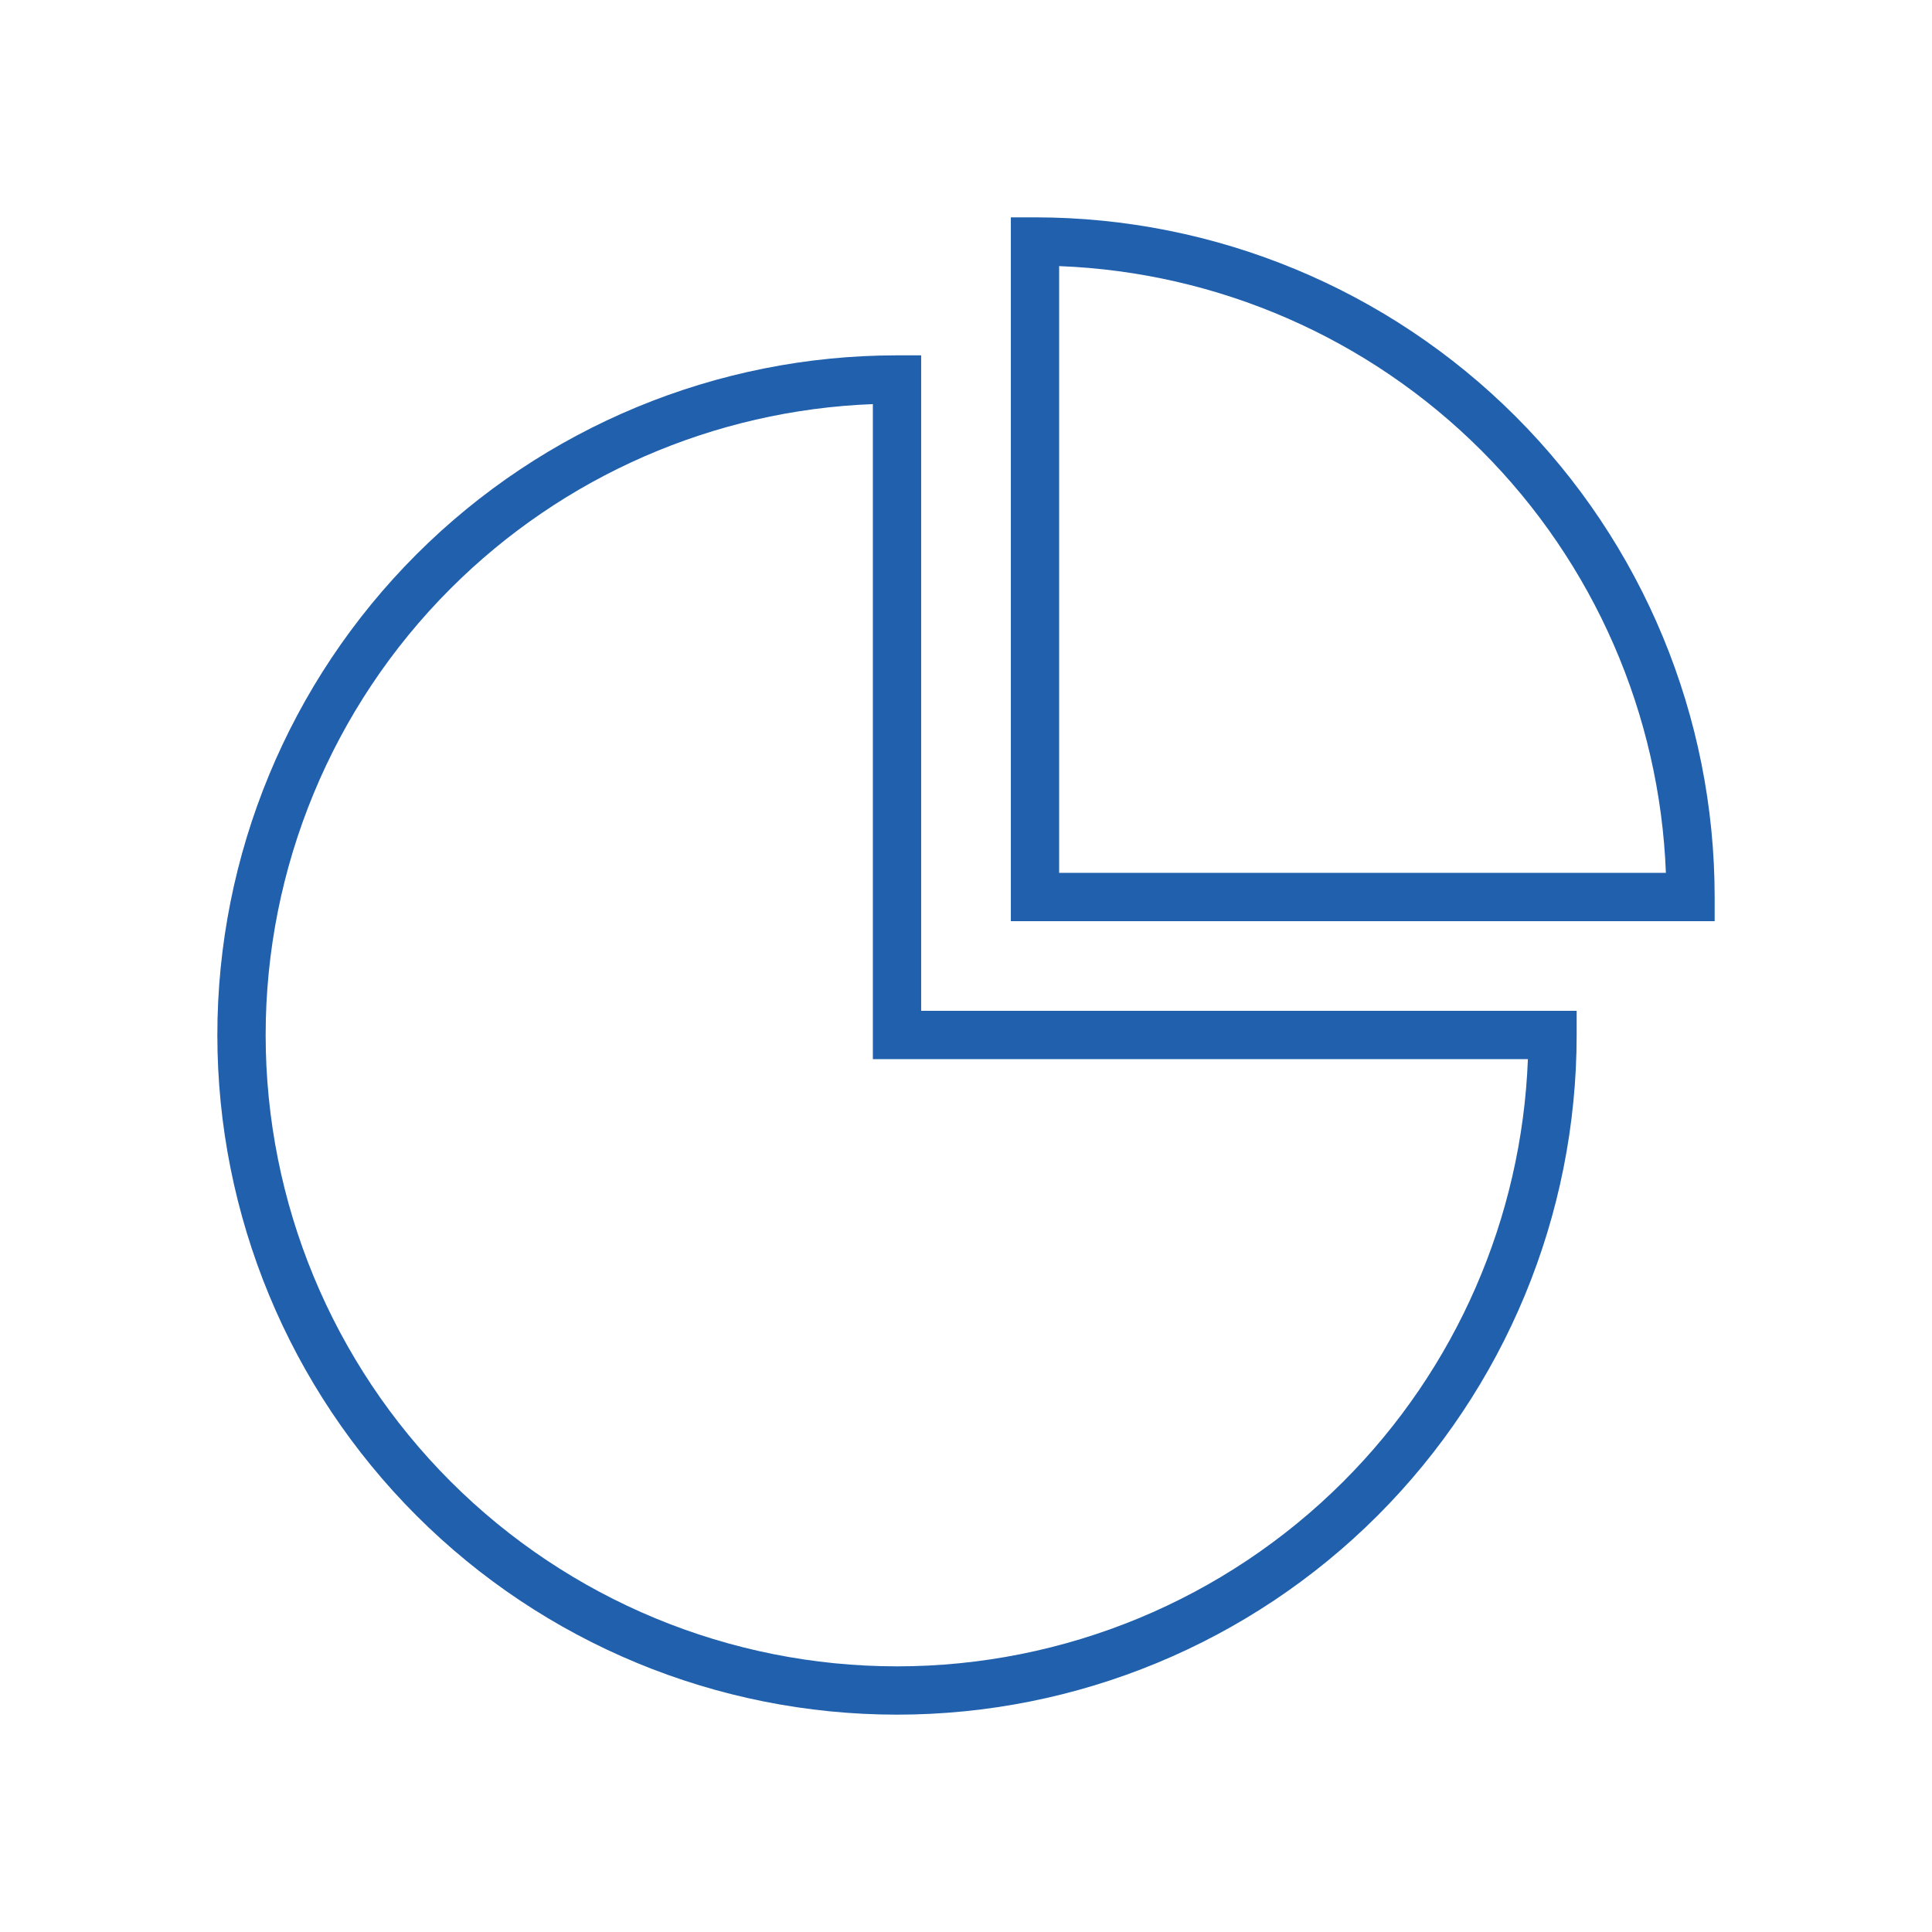
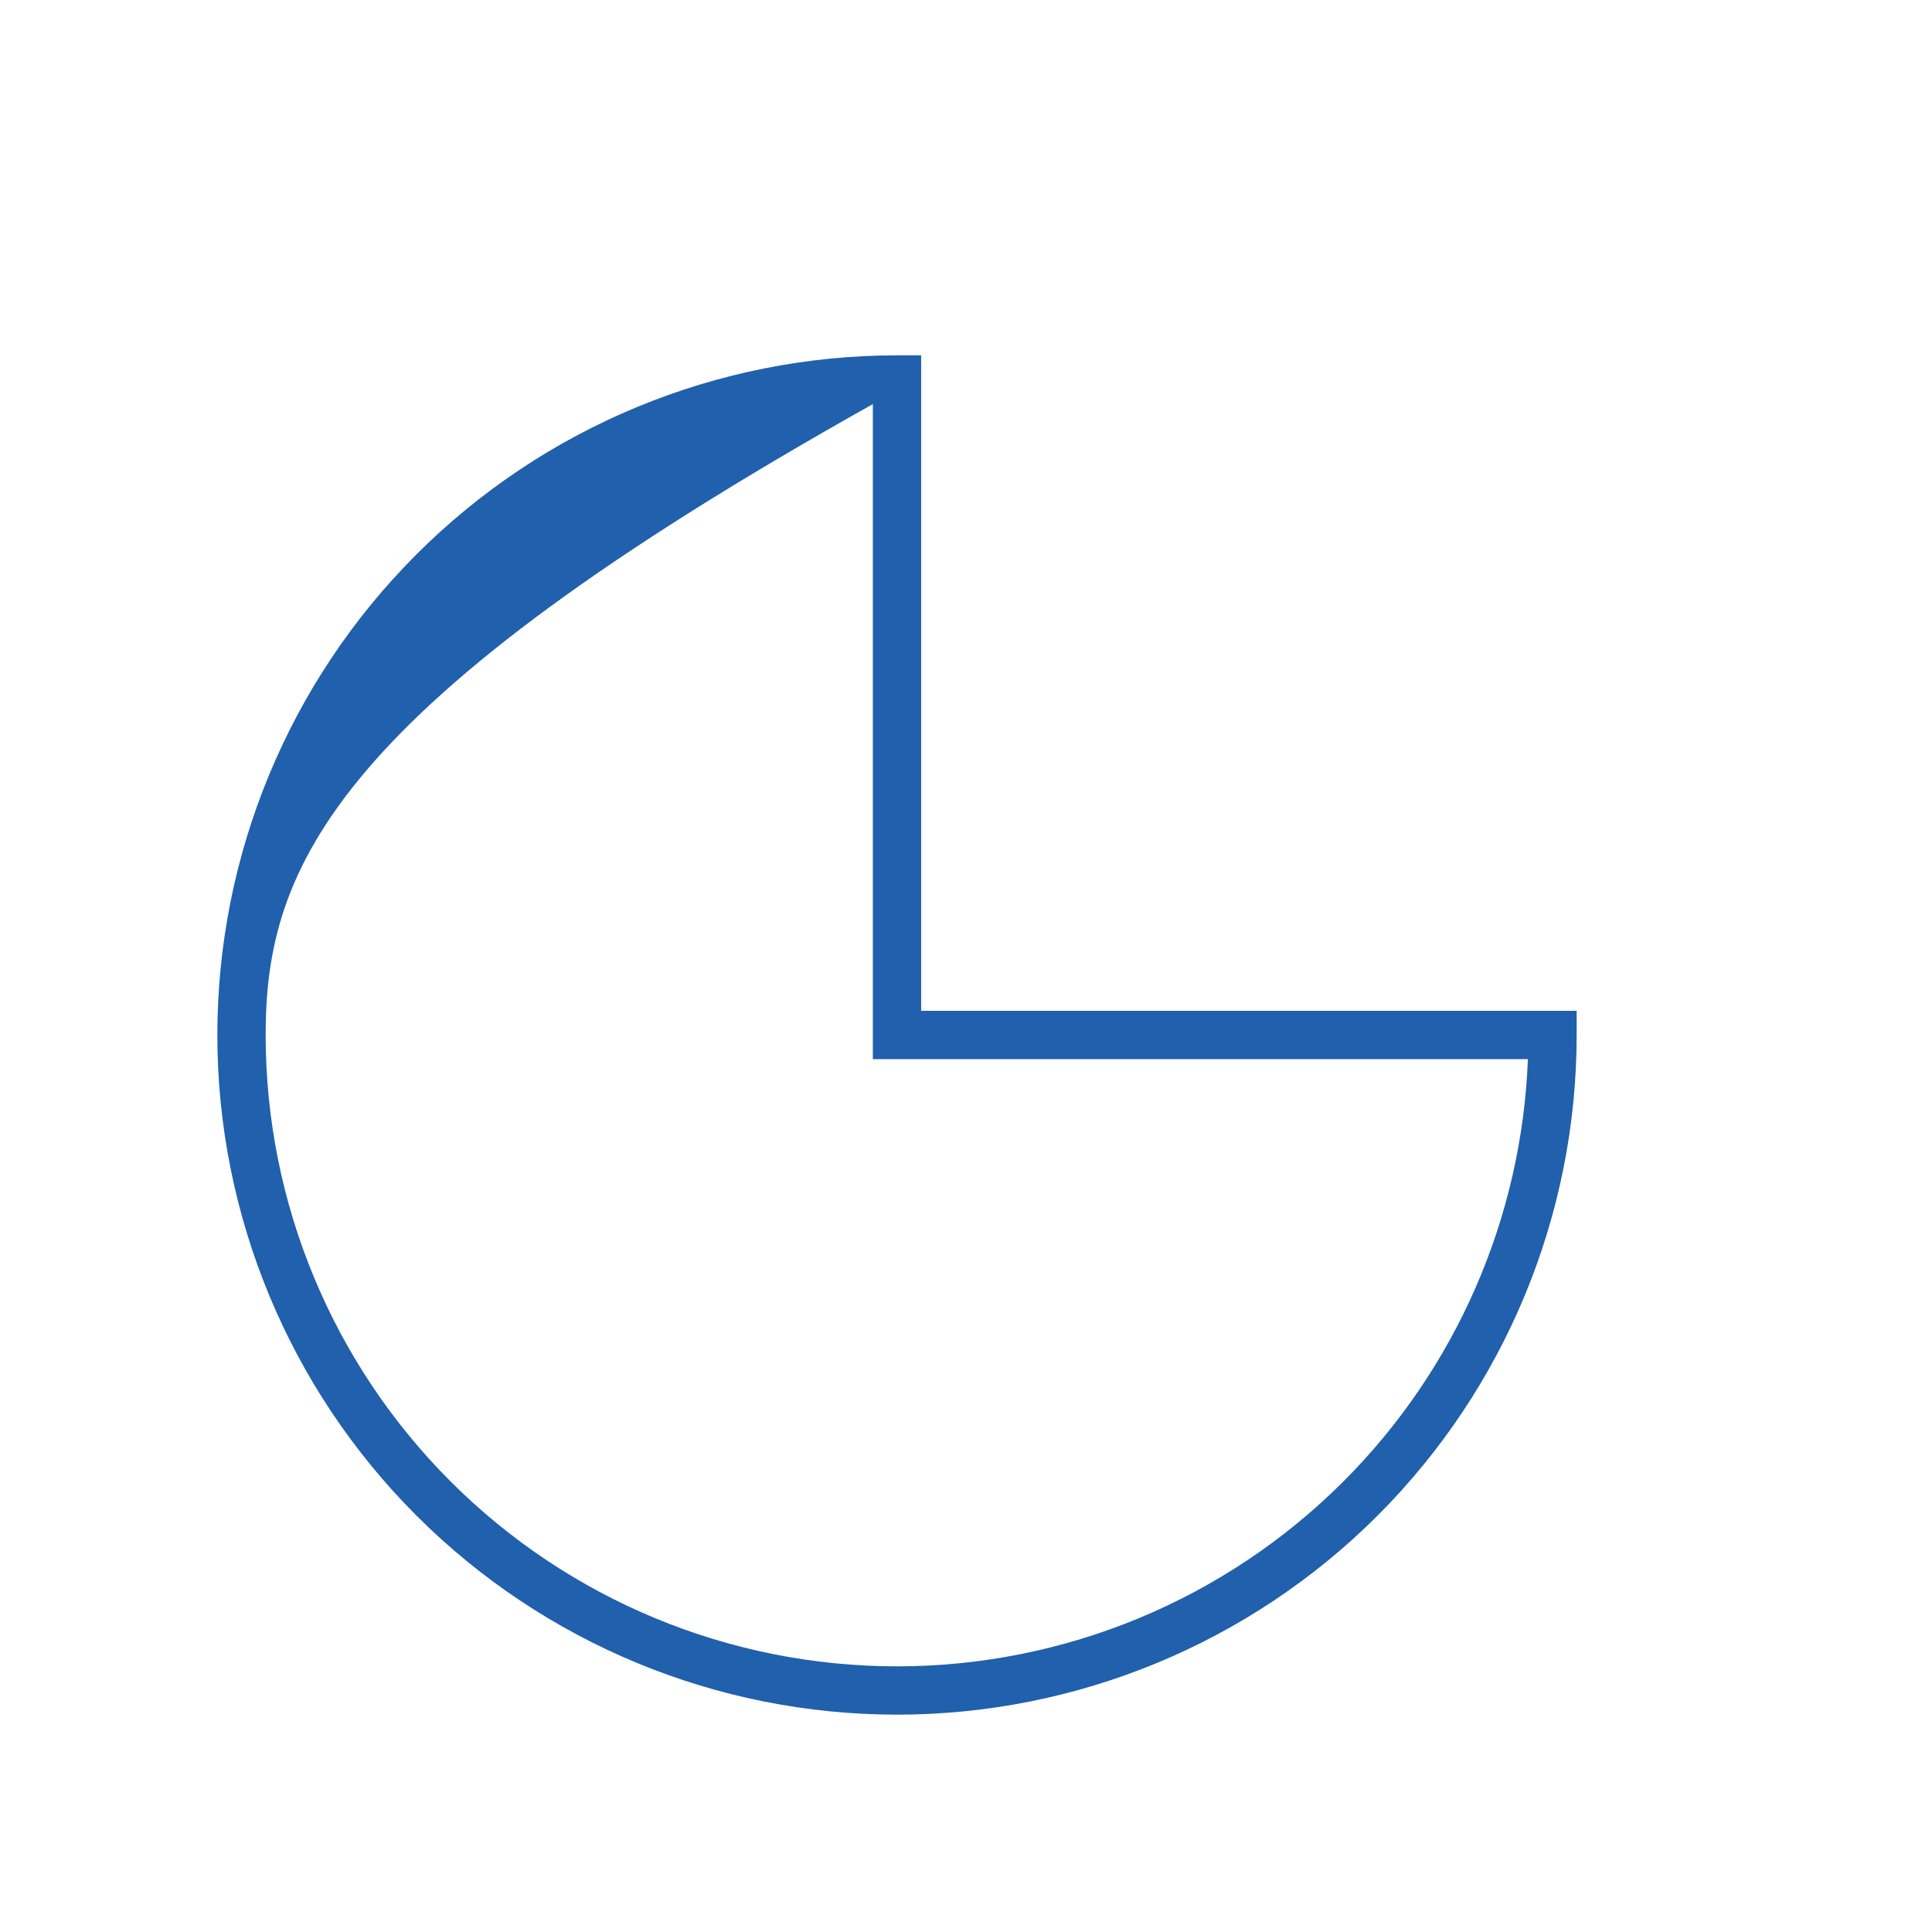
<svg xmlns="http://www.w3.org/2000/svg" width="80" height="80" viewBox="0 0 80 80" fill="none">
  <mask id="mask0_44_90694" style="mask-type:alpha" maskUnits="userSpaceOnUse" x="0" y="0" width="80" height="80">
    <rect width="80" height="80" fill="white" />
  </mask>
  <g mask="url(#mask0_44_90694)">
-     <path fill-rule="evenodd" clip-rule="evenodd" d="M17.243 22.957C22.521 17.679 29.679 14.714 37.143 14.714H38.143V41.857H65.286V42.857C65.286 50.321 62.321 57.479 57.043 62.757C51.765 68.035 44.607 71 37.143 71C29.679 71 22.521 68.035 17.243 62.757C11.965 57.479 9 50.321 9 42.857C9 35.393 11.965 28.235 17.243 22.957ZM36.143 16.733C29.573 16.985 23.324 19.705 18.657 24.371C13.754 29.274 11 35.924 11 42.857C11 49.791 13.754 56.44 18.657 61.343C23.56 66.246 30.209 69 37.143 69C44.076 69 50.726 66.246 55.629 61.343C60.295 56.676 63.015 50.427 63.267 43.857H36.143V16.733Z" fill="#2060AD" />
-     <path fill-rule="evenodd" clip-rule="evenodd" d="M41.857 9H42.857C50.321 9 57.479 11.965 62.757 17.243C68.035 22.521 71 29.679 71 37.143V38.143H41.857V9ZM43.857 11.019V36.143H68.981C68.729 29.573 66.009 23.324 61.343 18.657C56.676 13.991 50.427 11.27 43.857 11.019Z" fill="#2060AD" />
+     <path fill-rule="evenodd" clip-rule="evenodd" d="M17.243 22.957C22.521 17.679 29.679 14.714 37.143 14.714H38.143V41.857H65.286V42.857C65.286 50.321 62.321 57.479 57.043 62.757C51.765 68.035 44.607 71 37.143 71C29.679 71 22.521 68.035 17.243 62.757C11.965 57.479 9 50.321 9 42.857C9 35.393 11.965 28.235 17.243 22.957ZM36.143 16.733C13.754 29.274 11 35.924 11 42.857C11 49.791 13.754 56.44 18.657 61.343C23.56 66.246 30.209 69 37.143 69C44.076 69 50.726 66.246 55.629 61.343C60.295 56.676 63.015 50.427 63.267 43.857H36.143V16.733Z" fill="#2060AD" />
  </g>
</svg>